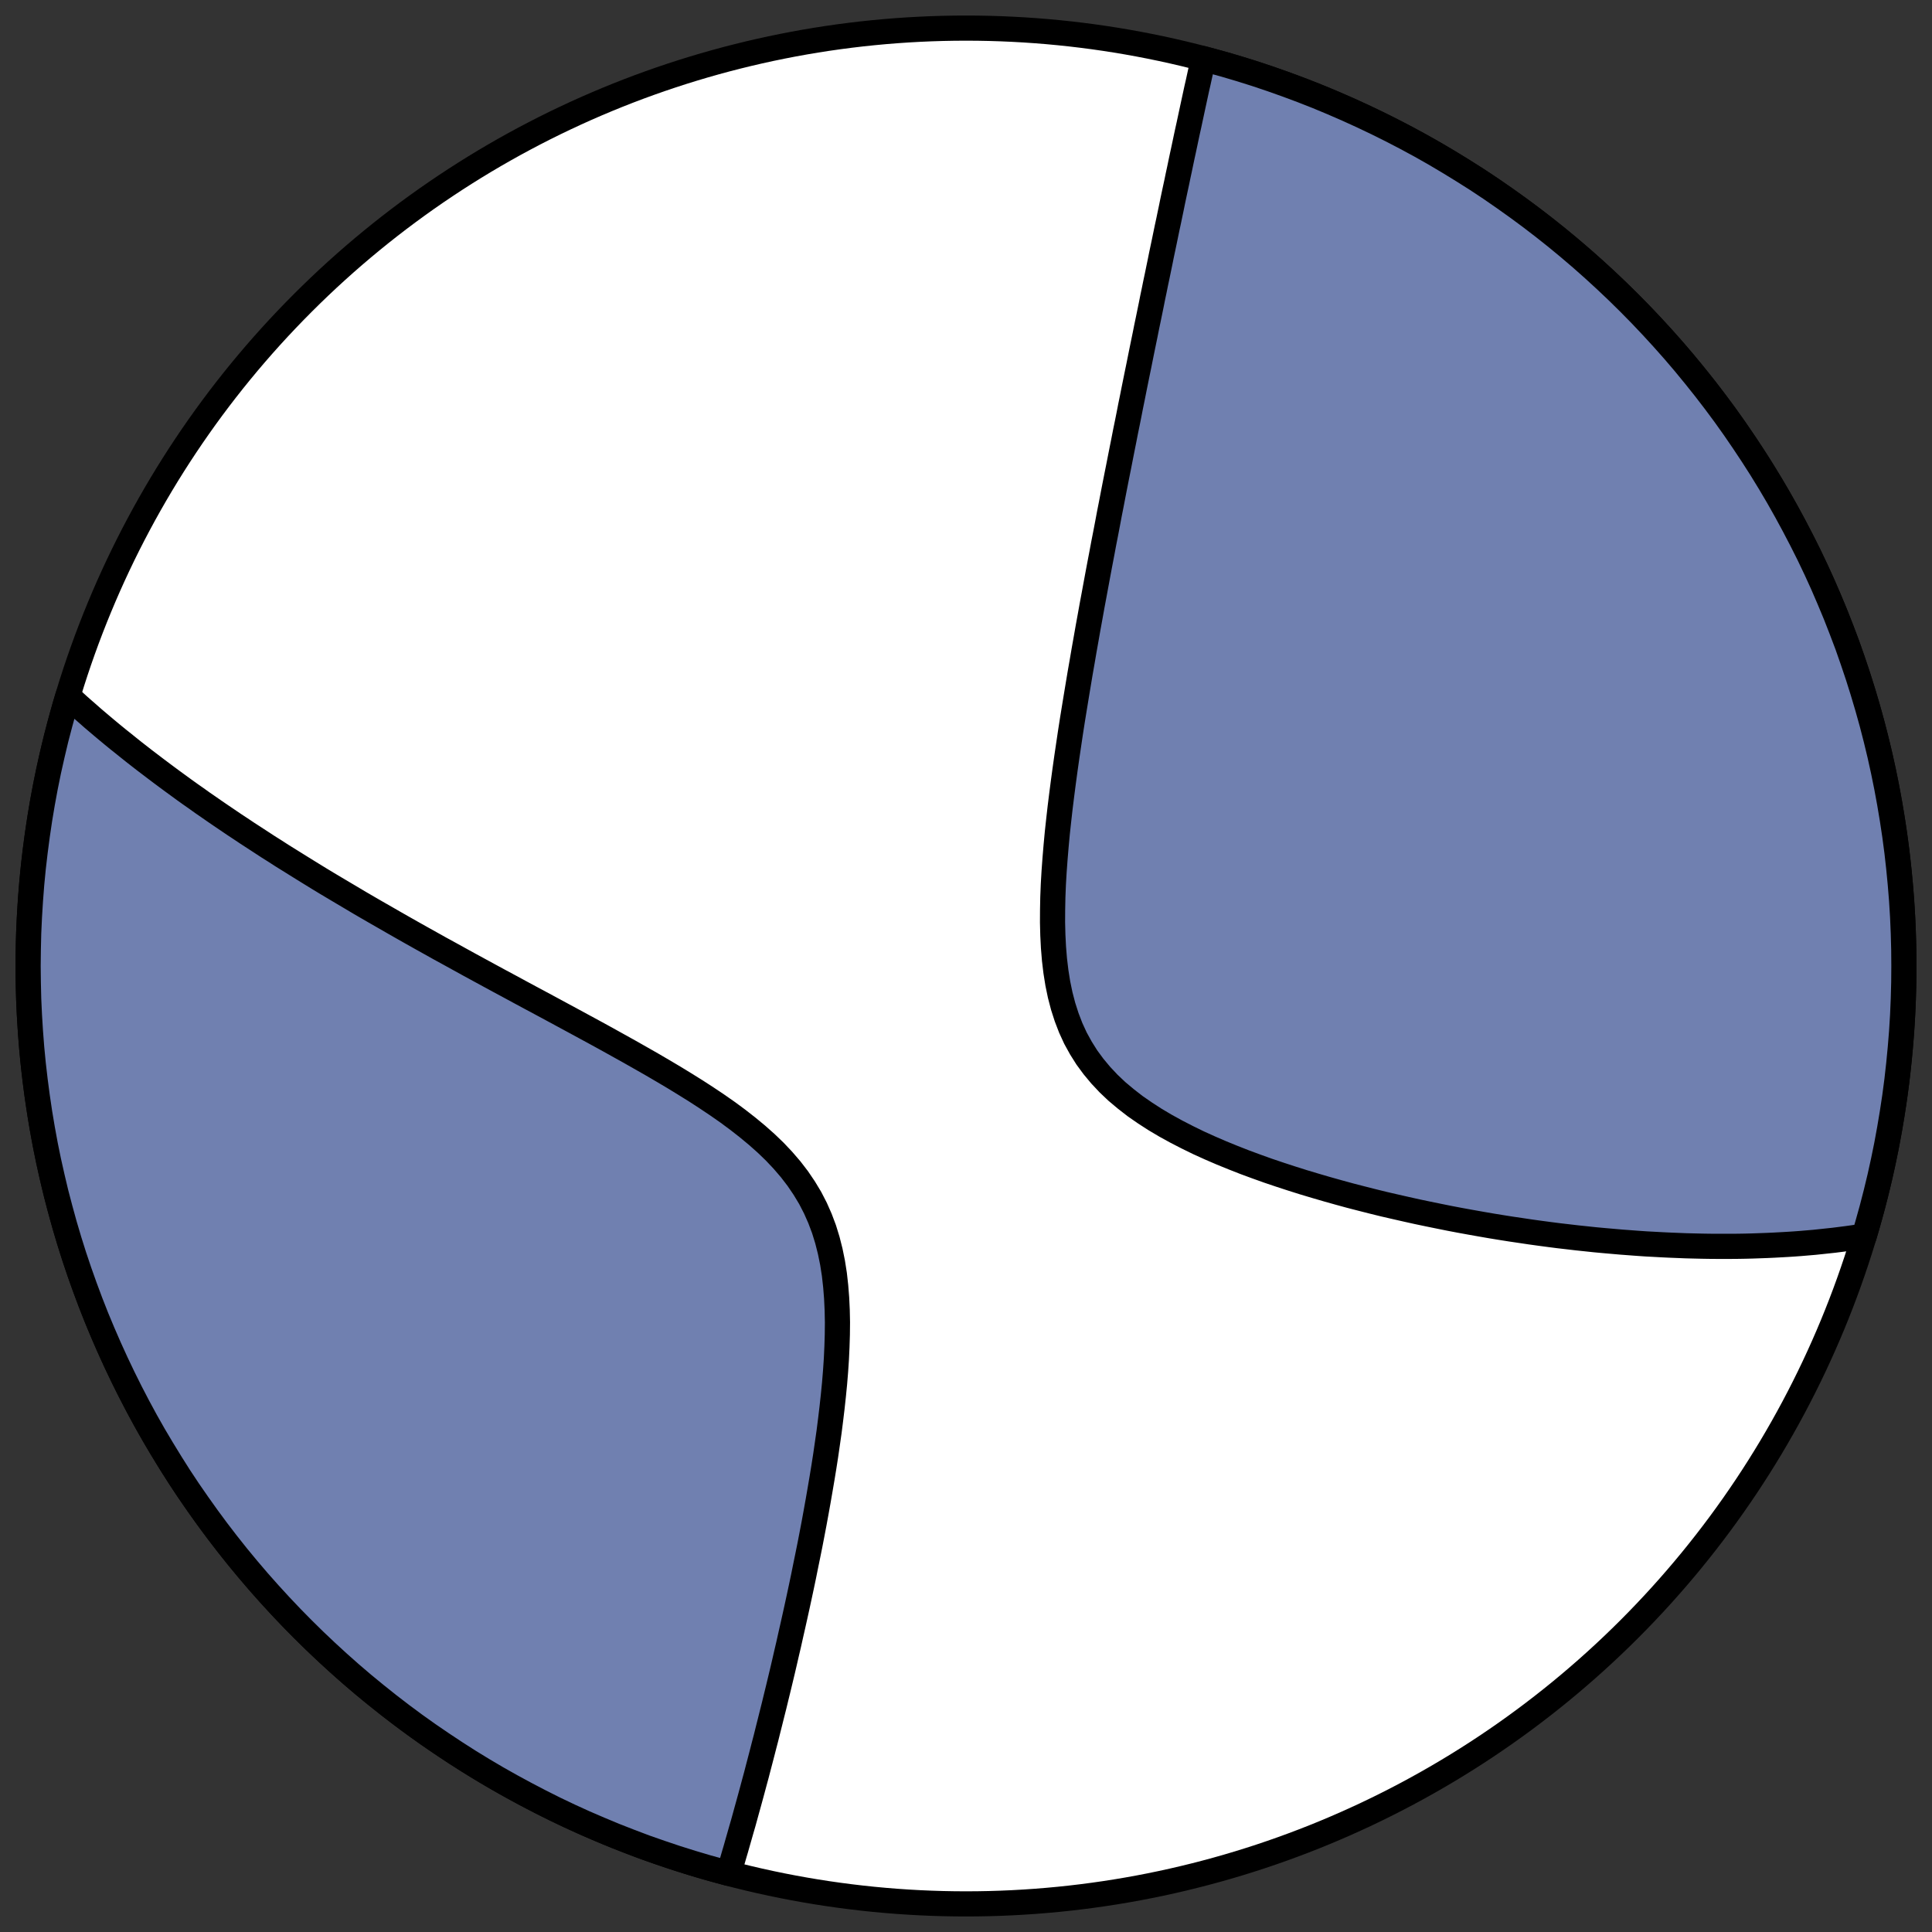
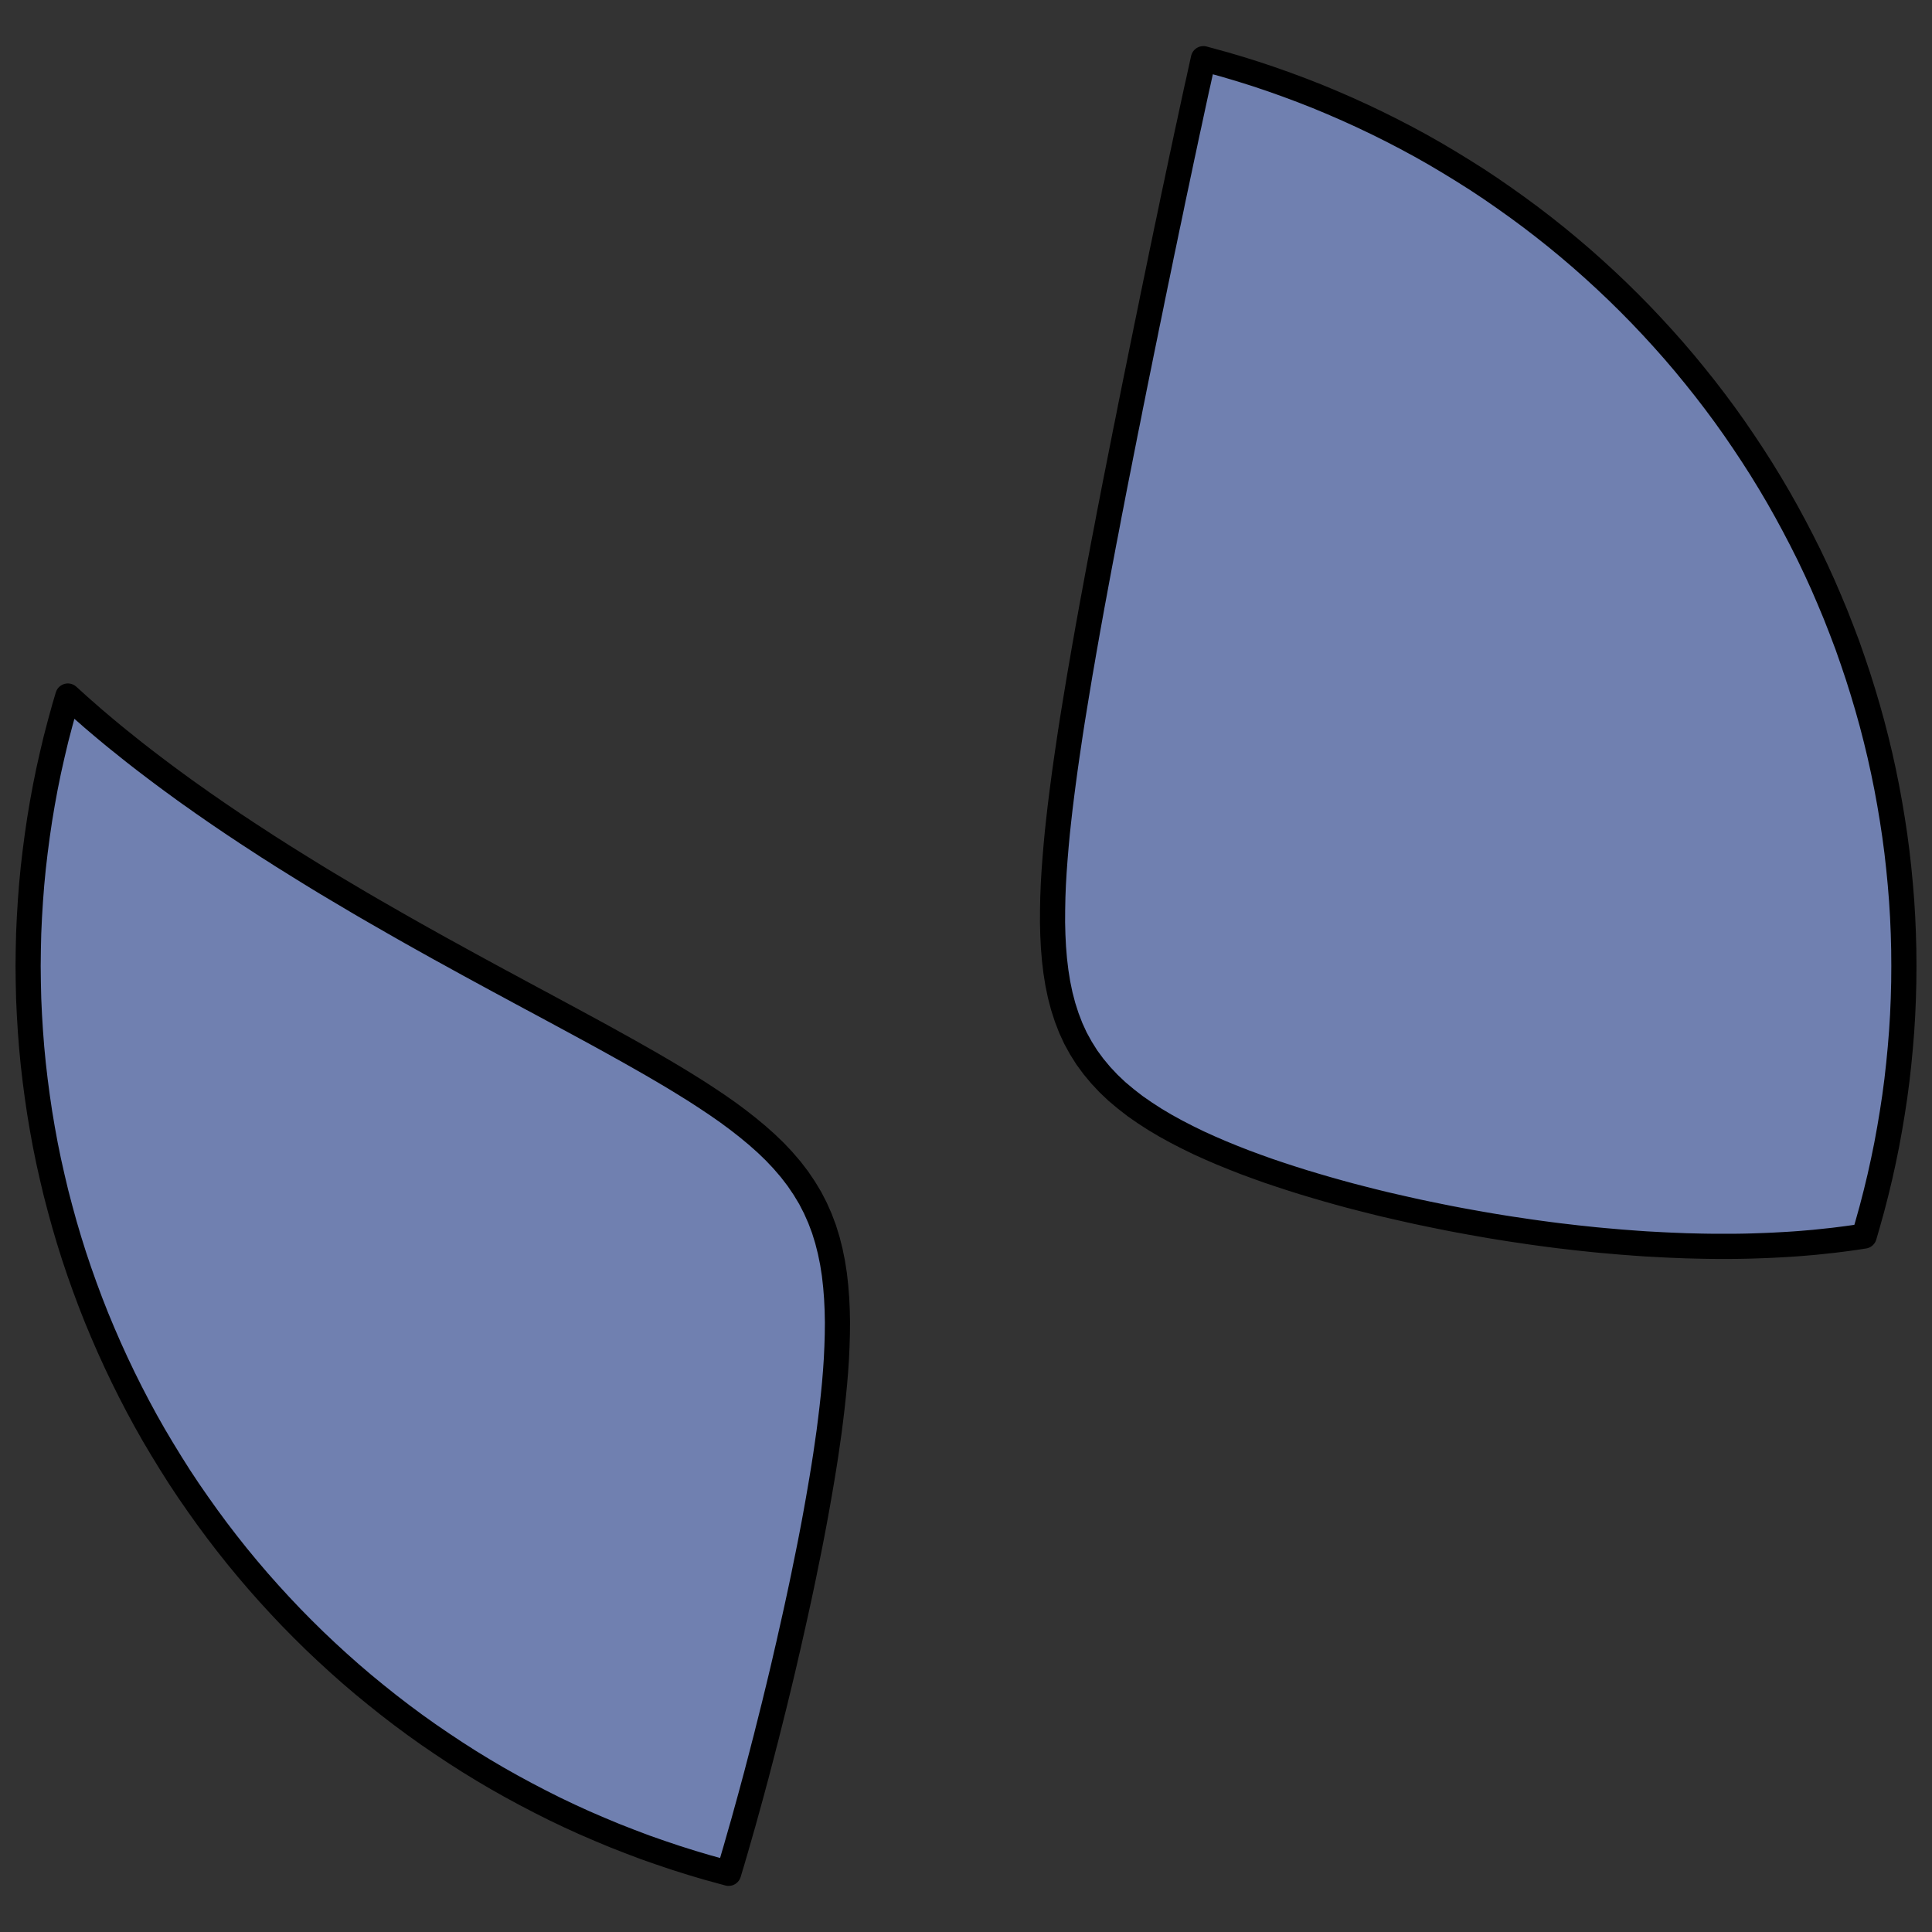
<svg xmlns="http://www.w3.org/2000/svg" height="30.722pt" version="1.1" viewBox="0 0 30.722 30.722" width="30.722pt">
  <rect x="0" y="0" width="30.722" height="30.722" fill="#333333" stroke="none" />
  <defs>
    <style type="text/css">
*{stroke-linecap:butt;stroke-linejoin:round;}
  </style>
  </defs>
  <g id="figure_1">
    <g id="patch_1">
      <path d="M 0 30.722  L 30.722 30.722  L 30.722 0  L 0 0  z " style="fill:none;" />
    </g>
    <g id="axes_1">
      <g id="patch_2">
-         <path clip-path="url(#p754e6328d1)" d="M 15.361 30.275  C 19.316 30.275 23.11 28.704 25.907 25.907  C 28.704 23.11 30.275 19.316 30.275 15.361  C 30.275 11.406 28.704 7.612 25.907 4.816  C 23.11 2.019 19.316 0.447 15.361 0.447  C 11.406 0.447 7.612 2.019 4.816 4.816  C 2.019 7.612 0.447 11.406 0.447 15.361  C 0.447 19.316 2.019 23.11 4.816 25.907  C 7.612 28.704 11.406 30.275 15.361 30.275  z " style="fill:#ffffff;stroke:#000000;stroke-linejoin:miter;stroke-width:0.4;" />
-       </g>
+         </g>
      <g id="patch_3">
        <path clip-path="url(#p754e6328d1)" d="M 29.644 19.655  L 29.567 19.667  L 29.466 19.682  L 29.365 19.696  L 29.264 19.709  L 29.161 19.722  L 29.058 19.733  L 28.955 19.744  L 28.85 19.755  L 28.745 19.764  L 28.639 19.773  L 28.532 19.781  L 28.424 19.788  L 28.316 19.794  L 28.206 19.8  L 28.096 19.805  L 27.985 19.809  L 27.872 19.813  L 27.759 19.816  L 27.644 19.818  L 27.529 19.819  L 27.412 19.819  L 27.294 19.819  L 27.175 19.818  L 27.055 19.816  L 26.933 19.813  L 26.81 19.81  L 26.686 19.805  L 26.56 19.8  L 26.433 19.794  L 26.305 19.787  L 26.175 19.78  L 26.043 19.771  L 25.91 19.761  L 25.776 19.751  L 25.639 19.739  L 25.502 19.727  L 25.362 19.714  L 25.221 19.699  L 25.078 19.684  L 24.933 19.667  L 24.786 19.65  L 24.638 19.631  L 24.488 19.611  L 24.336 19.59  L 24.182 19.567  L 24.026 19.544  L 23.868 19.519  L 23.709 19.493  L 23.547 19.465  L 23.384 19.436  L 23.219 19.406  L 23.051 19.374  L 22.882 19.34  L 22.711 19.305  L 22.539 19.269  L 22.364 19.23  L 22.188 19.19  L 22.01 19.149  L 21.831 19.105  L 21.65 19.059  L 21.468 19.012  L 21.285 18.962  L 21.1 18.91  L 20.915 18.856  L 20.728 18.8  L 20.541 18.741  L 20.354 18.68  L 20.167 18.617  L 19.98 18.55  L 19.793 18.481  L 19.607 18.408  L 19.423 18.333  L 19.24 18.254  L 19.059 18.172  L 18.881 18.085  L 18.706 17.995  L 18.535 17.901  L 18.368 17.802  L 18.207 17.698  L 18.051 17.59  L 17.903 17.475  L 17.761 17.356  L 17.628 17.23  L 17.504 17.098  L 17.389 16.96  L 17.283 16.816  L 17.188 16.665  L 17.102 16.509  L 17.027 16.346  L 16.962 16.177  L 16.906 16.003  L 16.859 15.823  L 16.821 15.64  L 16.791 15.452  L 16.768 15.26  L 16.752 15.065  L 16.742 14.868  L 16.737 14.669  L 16.738 14.468  L 16.742 14.265  L 16.75 14.062  L 16.762 13.858  L 16.777 13.654  L 16.794 13.45  L 16.813 13.246  L 16.835 13.043  L 16.858 12.84  L 16.883 12.639  L 16.909 12.438  L 16.936 12.239  L 16.964 12.041  L 16.993 11.845  L 17.022 11.65  L 17.052 11.457  L 17.083 11.266  L 17.114 11.077  L 17.145 10.89  L 17.176 10.704  L 17.208 10.521  L 17.239 10.34  L 17.271 10.16  L 17.302 9.983  L 17.334 9.808  L 17.365 9.635  L 17.397 9.464  L 17.428 9.296  L 17.459 9.129  L 17.49 8.964  L 17.521 8.802  L 17.551 8.641  L 17.582 8.483  L 17.612 8.326  L 17.641 8.171  L 17.671 8.019  L 17.7 7.868  L 17.729 7.719  L 17.758 7.572  L 17.787 7.427  L 17.815 7.284  L 17.843 7.142  L 17.871 7.002  L 17.898 6.863  L 17.926 6.727  L 17.953 6.592  L 17.979 6.458  L 18.006 6.326  L 18.032 6.195  L 18.058 6.066  L 18.084 5.938  L 18.11 5.812  L 18.135 5.687  L 18.16 5.563  L 18.185 5.441  L 18.21 5.32  L 18.234 5.199  L 18.259 5.08  L 18.283 4.963  L 18.307 4.846  L 18.33 4.73  L 18.354 4.616  L 18.377 4.502  L 18.401 4.389  L 18.424 4.277  L 18.447 4.166  L 18.469 4.056  L 18.492 3.947  L 18.515 3.838  L 18.537 3.731  L 18.559 3.624  L 18.582 3.518  L 18.604 3.412  L 18.626 3.307  L 18.647 3.203  L 18.669 3.099  L 18.691 2.996  L 18.713 2.894  L 18.734 2.792  L 18.734 2.792  L 18.756 2.69  L 18.777 2.589  L 18.798 2.489  L 18.82 2.388  L 18.841 2.289  L 18.862 2.189  L 18.883 2.091  L 18.905 1.992  L 18.926 1.894  L 18.947 1.796  L 18.968 1.698  L 18.989 1.601  L 19.01 1.504  L 19.031 1.407  L 19.053 1.311  L 19.074 1.215  L 19.095 1.119  L 19.116 1.023  L 19.136 0.933  L 19.472 1.025  L 19.722 1.099  L 19.97 1.177  L 20.217 1.26  L 20.462 1.347  L 20.706 1.438  L 20.948 1.533  L 21.188 1.633  L 21.427 1.737  L 21.664 1.845  L 21.899 1.957  L 22.132 2.073  L 22.363 2.193  L 22.592 2.317  L 22.818 2.445  L 23.042 2.578  L 23.264 2.714  L 23.484 2.853  L 23.701 2.997  L 23.915 3.145  L 24.127 3.296  L 24.337 3.451  L 24.543 3.609  L 24.747 3.771  L 24.948 3.937  L 25.146 4.106  L 25.34 4.278  L 25.532 4.454  L 25.721 4.633  L 25.907 4.816  L 26.089 5.001  L 26.268 5.19  L 26.444 5.382  L 26.617 5.577  L 26.786 5.775  L 26.951 5.976  L 27.113 6.179  L 27.272 6.386  L 27.427 6.595  L 27.578 6.807  L 27.725 7.022  L 27.869 7.239  L 28.009 7.458  L 28.145 7.68  L 28.277 7.904  L 28.405 8.131  L 28.529 8.36  L 28.649 8.59  L 28.766 8.823  L 28.878 9.058  L 28.986 9.295  L 29.089 9.534  L 29.189 9.774  L 29.284 10.017  L 29.376 10.26  L 29.462 10.506  L 29.545 10.753  L 29.623 11.001  L 29.697 11.25  L 29.767 11.501  L 29.832 11.753  L 29.893 12.006  L 29.949 12.26  L 30.001 12.516  L 30.048 12.771  L 30.091 13.028  L 30.13 13.286  L 30.164 13.544  L 30.193 13.802  L 30.218 14.061  L 30.239 14.321  L 30.255 14.581  L 30.266 14.841  L 30.273 15.101  L 30.275 15.361  L 30.273 15.621  L 30.266 15.882  L 30.255 16.142  L 30.239 16.402  L 30.218 16.661  L 30.193 16.92  L 30.164 17.179  L 30.13 17.437  L 30.091 17.694  L 30.048 17.951  L 30.001 18.207  L 29.949 18.462  L 29.893 18.716  L 29.832 18.969  L 29.767 19.221  L 29.697 19.472  z " style="fill:#7080b0;stroke:#000000;stroke-linejoin:miter;stroke-width:0.4;" />
      </g>
      <g id="patch_4">
        <path clip-path="url(#p754e6328d1)" d="M 1.079 11.068  L 1.096 11.083  L 1.171 11.151  L 1.246 11.219  L 1.323 11.287  L 1.4 11.354  L 1.477 11.422  L 1.556 11.489  L 1.635 11.556  L 1.715 11.623  L 1.796 11.69  L 1.878 11.757  L 1.961 11.823  L 2.044 11.89  L 2.128 11.957  L 2.214 12.024  L 2.3 12.091  L 2.387 12.157  L 2.475 12.224  L 2.564 12.291  L 2.654 12.358  L 2.746 12.426  L 2.838 12.493  L 2.931 12.561  L 3.026 12.629  L 3.122 12.696  L 3.218 12.765  L 3.317 12.833  L 3.416 12.902  L 3.517 12.971  L 3.619 13.04  L 3.722 13.11  L 3.827 13.179  L 3.933 13.25  L 4.041 13.32  L 4.15 13.391  L 4.26 13.463  L 4.373 13.534  L 4.486 13.607  L 4.602 13.679  L 4.719 13.752  L 4.838 13.826  L 4.958 13.9  L 5.08 13.975  L 5.204 14.05  L 5.33 14.125  L 5.458 14.201  L 5.588 14.278  L 5.719 14.356  L 5.853 14.434  L 5.988 14.512  L 6.126 14.591  L 6.265 14.671  L 6.407 14.752  L 6.55 14.833  L 6.696 14.915  L 6.843 14.997  L 6.993 15.081  L 7.145 15.164  L 7.299 15.249  L 7.455 15.335  L 7.613 15.421  L 7.773 15.508  L 7.935 15.596  L 8.099 15.684  L 8.265 15.774  L 8.432 15.864  L 8.602 15.955  L 8.773 16.047  L 8.945 16.14  L 9.119 16.234  L 9.294 16.329  L 9.471 16.425  L 9.648 16.522  L 9.826 16.621  L 10.004 16.72  L 10.182 16.821  L 10.361 16.923  L 10.539 17.027  L 10.716 17.132  L 10.891 17.239  L 11.066 17.348  L 11.237 17.459  L 11.406 17.572  L 11.572 17.688  L 11.733 17.807  L 11.889 17.929  L 12.04 18.054  L 12.185 18.183  L 12.323 18.316  L 12.452 18.453  L 12.574 18.595  L 12.686 18.741  L 12.789 18.893  L 12.883 19.049  L 12.966 19.21  L 13.039 19.375  L 13.103 19.545  L 13.157 19.72  L 13.202 19.898  L 13.239 20.08  L 13.268 20.265  L 13.289 20.453  L 13.304 20.643  L 13.313 20.834  L 13.317 21.027  L 13.315 21.221  L 13.309 21.415  L 13.3 21.61  L 13.287 21.805  L 13.271 21.999  L 13.252 22.192  L 13.231 22.385  L 13.208 22.576  L 13.184 22.766  L 13.157 22.955  L 13.13 23.142  L 13.101 23.328  L 13.071 23.511  L 13.04 23.693  L 13.009 23.872  L 12.977 24.05  L 12.945 24.225  L 12.912 24.398  L 12.879 24.569  L 12.845 24.737  L 12.811 24.903  L 12.778 25.067  L 12.744 25.229  L 12.71 25.388  L 12.676 25.545  L 12.642 25.699  L 12.608 25.851  L 12.574 26.001  L 12.541 26.149  L 12.507 26.294  L 12.474 26.438  L 12.441 26.579  L 12.408 26.717  L 12.375 26.854  L 12.342 26.989  L 12.31 27.121  L 12.277 27.252  L 12.245 27.38  L 12.213 27.507  L 12.182 27.632  L 12.15 27.754  L 12.119 27.875  L 12.088 27.994  L 12.057 28.112  L 12.027 28.228  L 11.996 28.342  L 11.966 28.454  L 11.936 28.565  L 11.906 28.674  L 11.876 28.782  L 11.847 28.888  L 11.818 28.993  L 11.788 29.096  L 11.759 29.198  L 11.73 29.299  L 11.702 29.398  L 11.673 29.496  L 11.645 29.593  L 11.616 29.689  L 11.588 29.783  L 11.586 29.789  L 11.25 29.697  L 11.001 29.623  L 10.753 29.545  L 10.506 29.462  L 10.26 29.376  L 10.017 29.284  L 9.774 29.189  L 9.534 29.089  L 9.295 28.986  L 9.058 28.878  L 8.823 28.766  L 8.59 28.649  L 8.36 28.529  L 8.131 28.405  L 7.904 28.277  L 7.68 28.145  L 7.458 28.009  L 7.239 27.869  L 7.022 27.725  L 6.807 27.578  L 6.595 27.427  L 6.386 27.272  L 6.179 27.113  L 5.976 26.951  L 5.775 26.786  L 5.577 26.617  L 5.382 26.444  L 5.19 26.268  L 5.001 26.089  L 4.816 25.907  L 4.633 25.721  L 4.454 25.532  L 4.278 25.34  L 4.106 25.146  L 3.937 24.948  L 3.771 24.747  L 3.609 24.543  L 3.451 24.337  L 3.296 24.127  L 3.145 23.915  L 2.997 23.701  L 2.853 23.484  L 2.714 23.264  L 2.578 23.042  L 2.445 22.818  L 2.317 22.592  L 2.193 22.363  L 2.073 22.132  L 1.957 21.899  L 1.845 21.664  L 1.737 21.427  L 1.633 21.188  L 1.533 20.948  L 1.438 20.706  L 1.347 20.462  L 1.26 20.217  L 1.177 19.97  L 1.099 19.722  L 1.025 19.472  L 0.956 19.221  L 0.89 18.969  L 0.83 18.716  L 0.773 18.462  L 0.721 18.207  L 0.674 17.951  L 0.631 17.694  L 0.593 17.437  L 0.559 17.179  L 0.529 16.92  L 0.504 16.661  L 0.484 16.402  L 0.468 16.142  L 0.456 15.882  L 0.45 15.621  L 0.447 15.361  L 0.45 15.101  L 0.456 14.841  L 0.468 14.581  L 0.484 14.321  L 0.504 14.061  L 0.529 13.802  L 0.559 13.544  L 0.593 13.286  L 0.631 13.028  L 0.674 12.771  L 0.721 12.516  L 0.773 12.26  L 0.83 12.006  L 0.89 11.753  L 0.956 11.501  L 1.025 11.25  z " style="fill:#7080b0;stroke:#000000;stroke-linejoin:miter;stroke-width:0.4;" />
      </g>
    </g>
  </g>
  <defs>
    <clipPath id="p754e6328d1">
      <rect height="30.722" width="30.722" x="0" y="0" />
    </clipPath>
  </defs>
</svg>